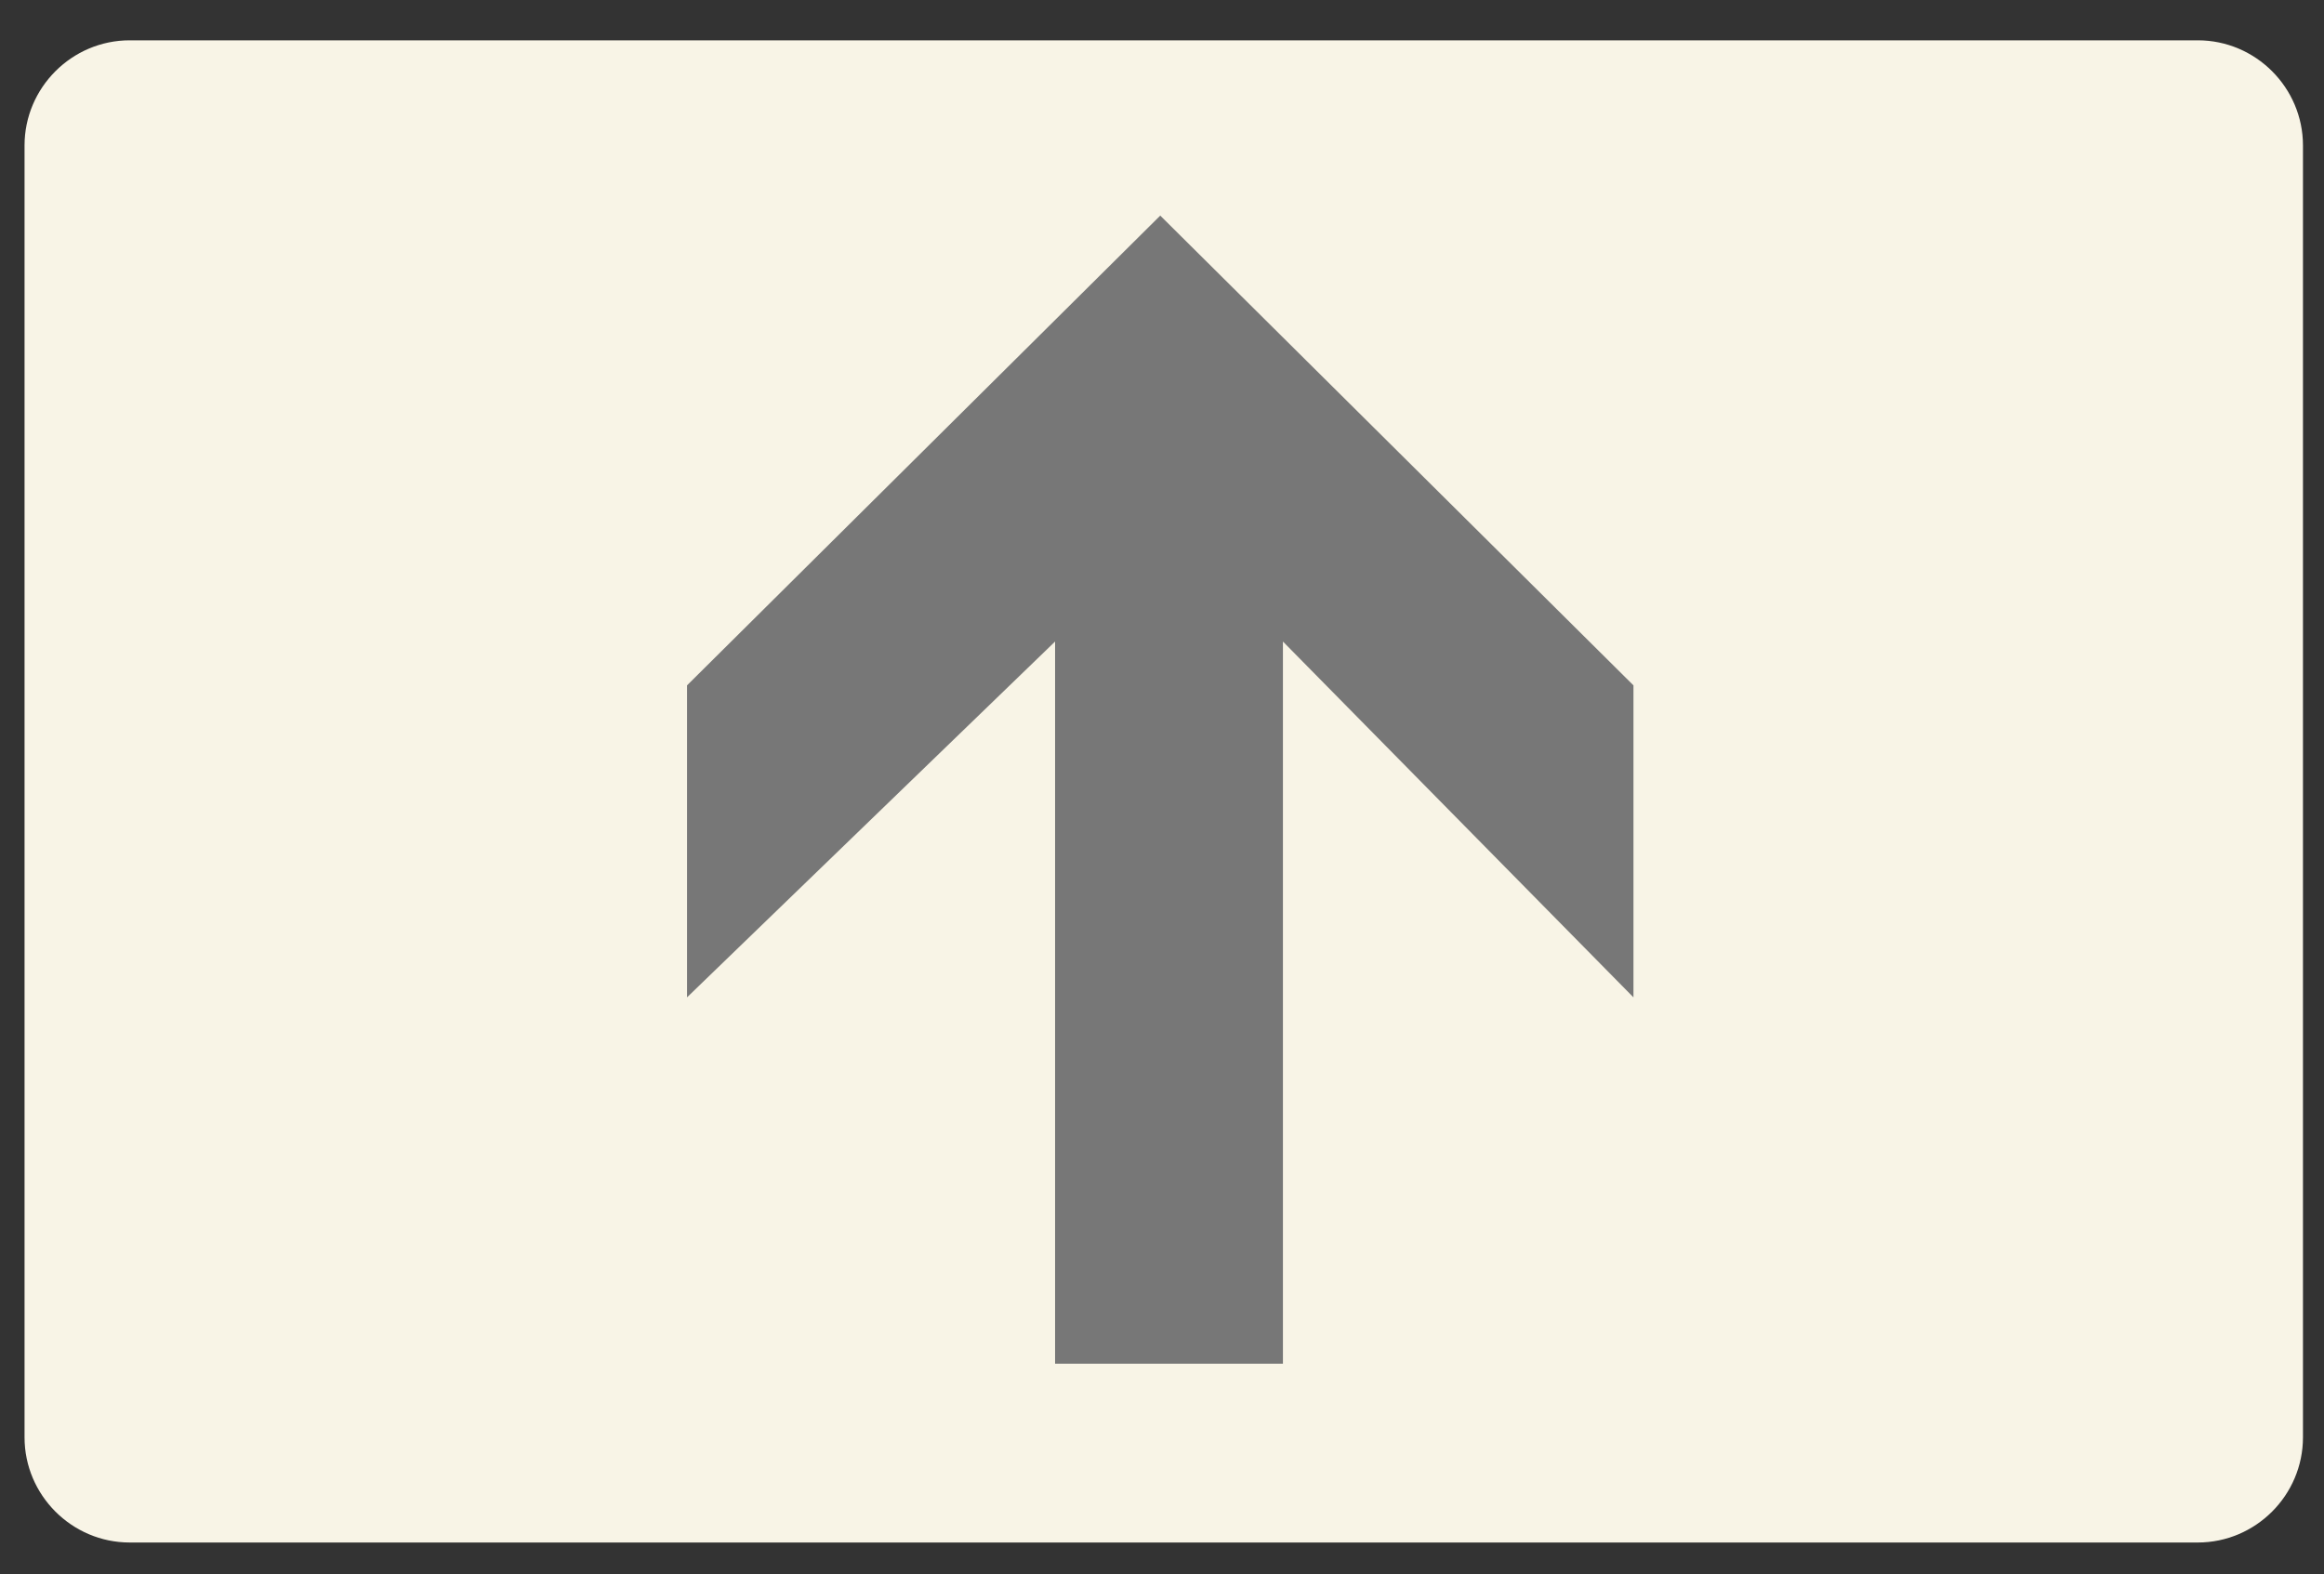
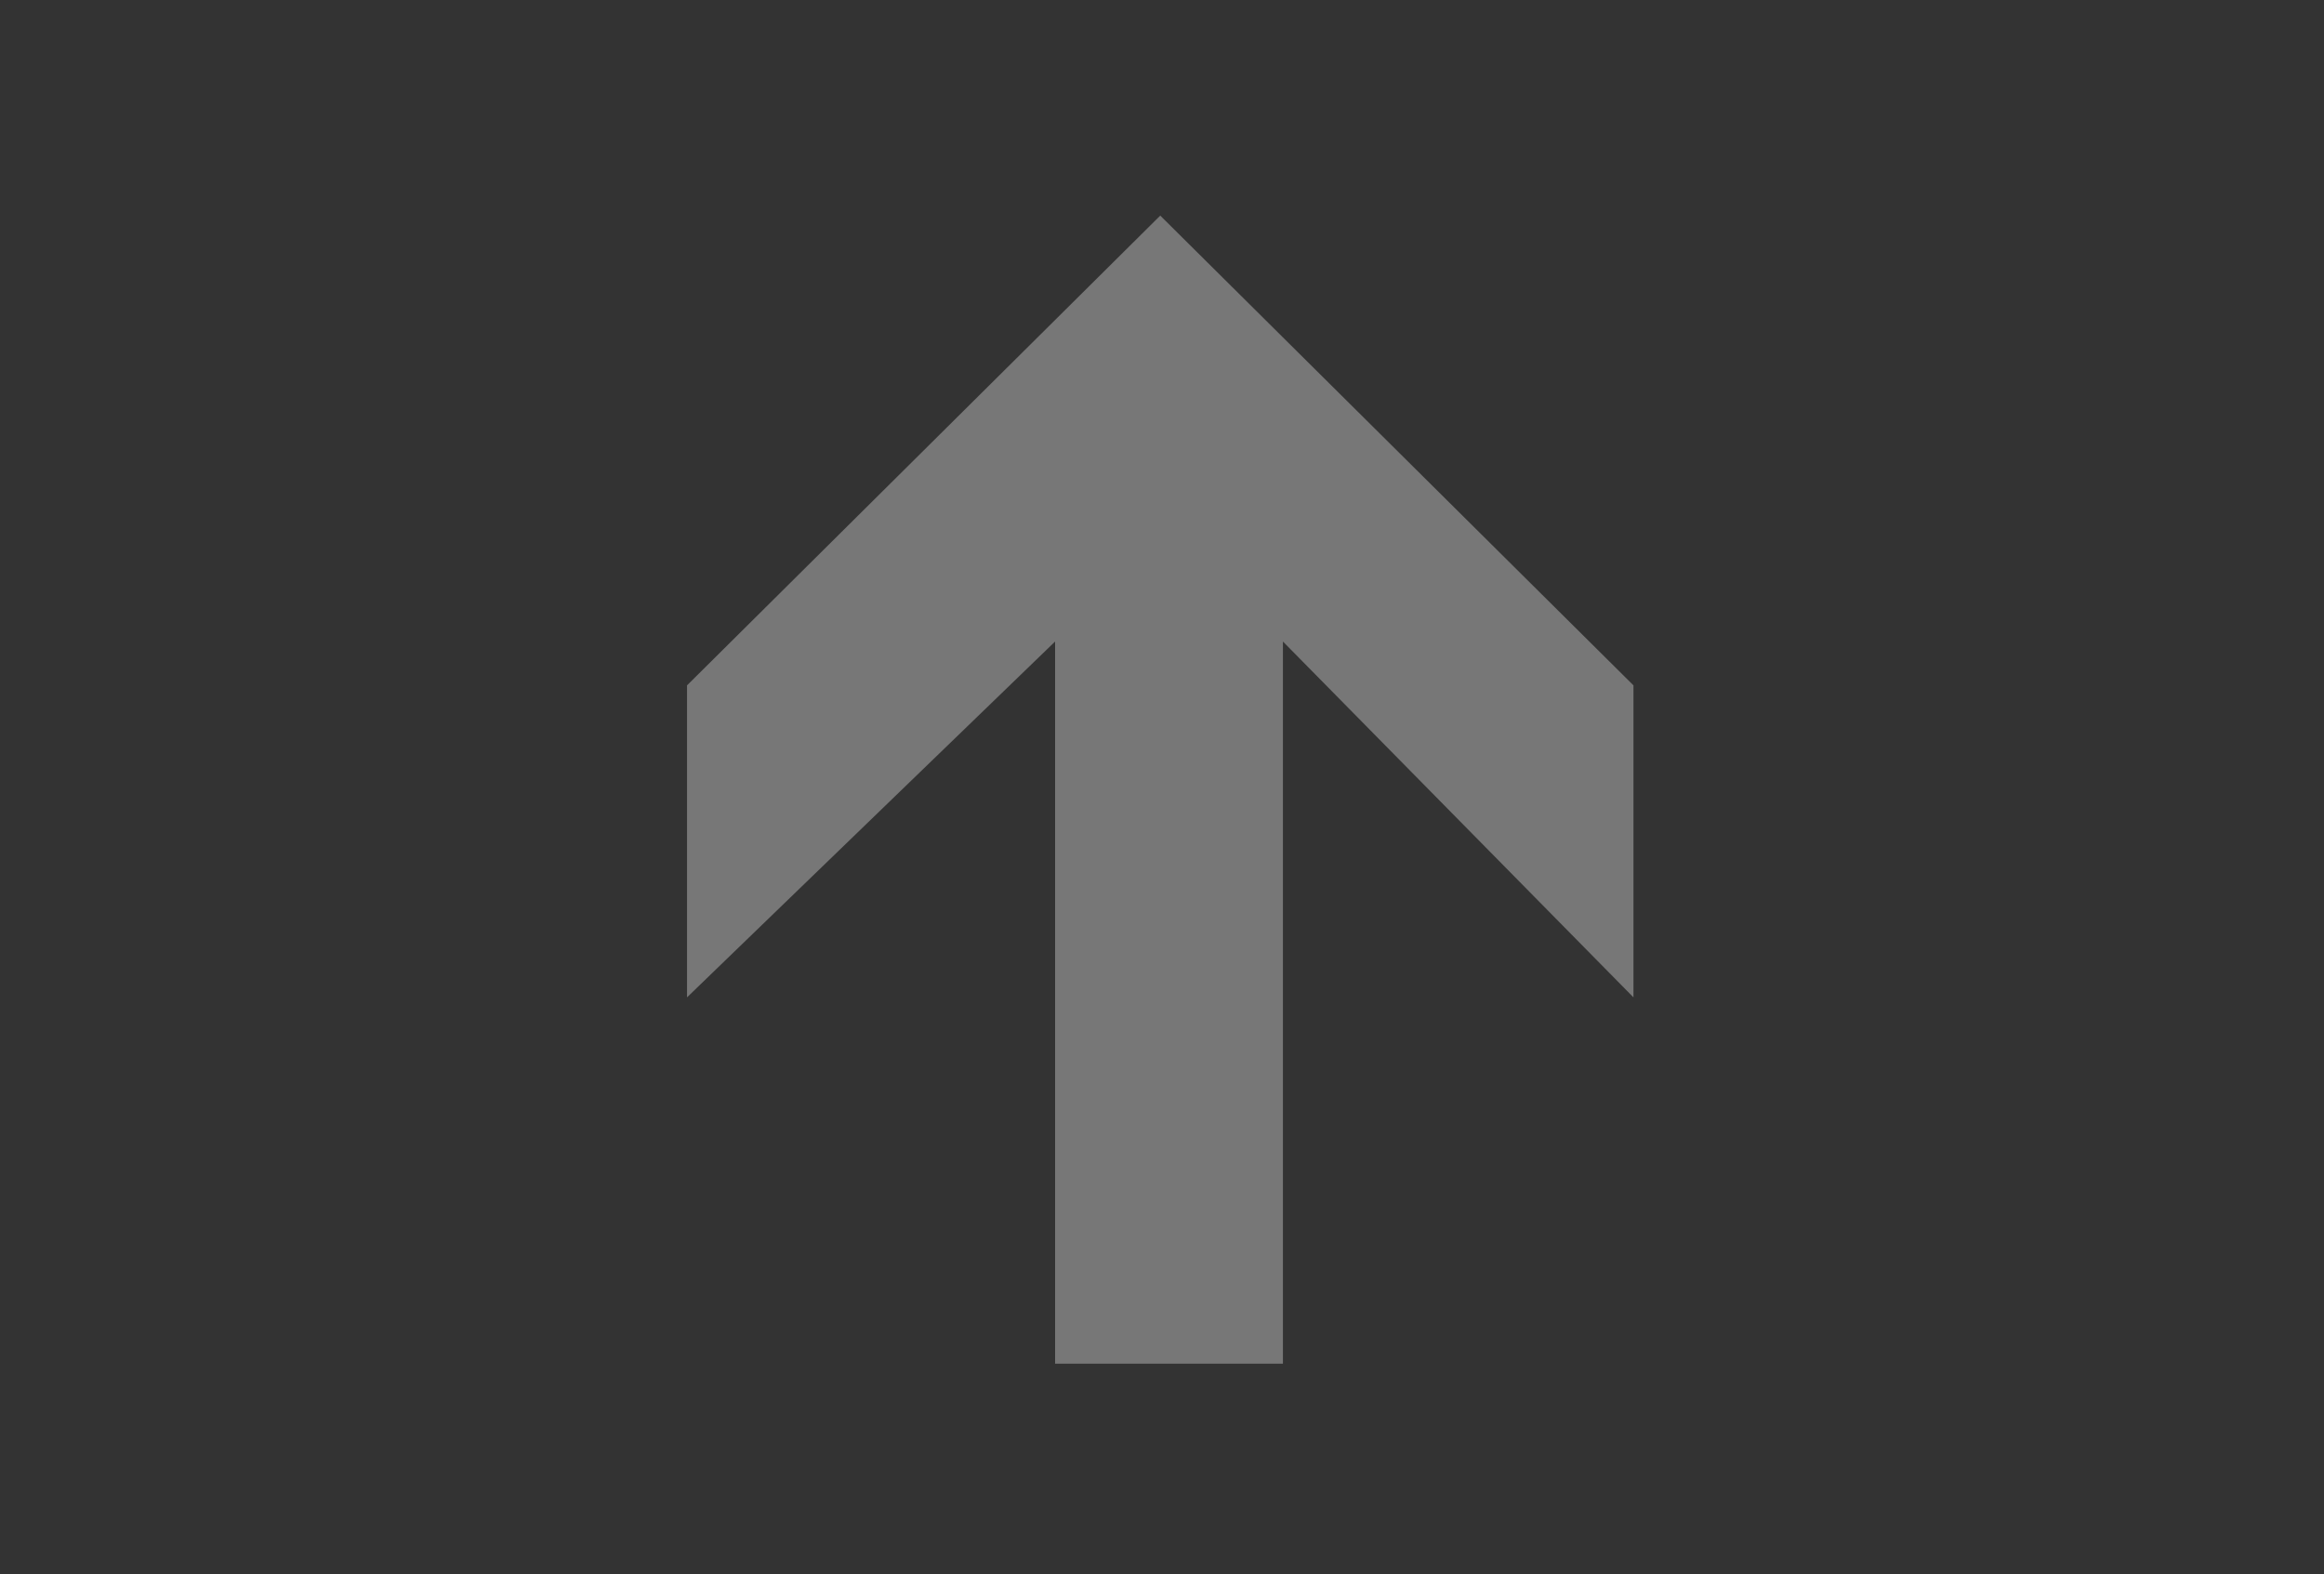
<svg xmlns="http://www.w3.org/2000/svg" viewBox="0 0 132.6 89.8" enable-background="new 0 0 132.6 89.8">
  <rect x="0" y="0" width="132.6" height="89.8" fill="#333333" stroke="none" />
-   <path d="m125.4 88h-118c-3.3 0-6-2.7-6-6v-73.7c0-3.3 2.7-6 6-6h118c3.3 0 6 2.7 6 6v73.7c0 3.3-2.7 6-6 6" fill="#f8f4e6" />
  <path fill="#777" d="m73.2 77.8v-41.2l20 20.3v-17.8l-27-26.8-27 26.8v17.8l21-20.3v41.2z" />
</svg>